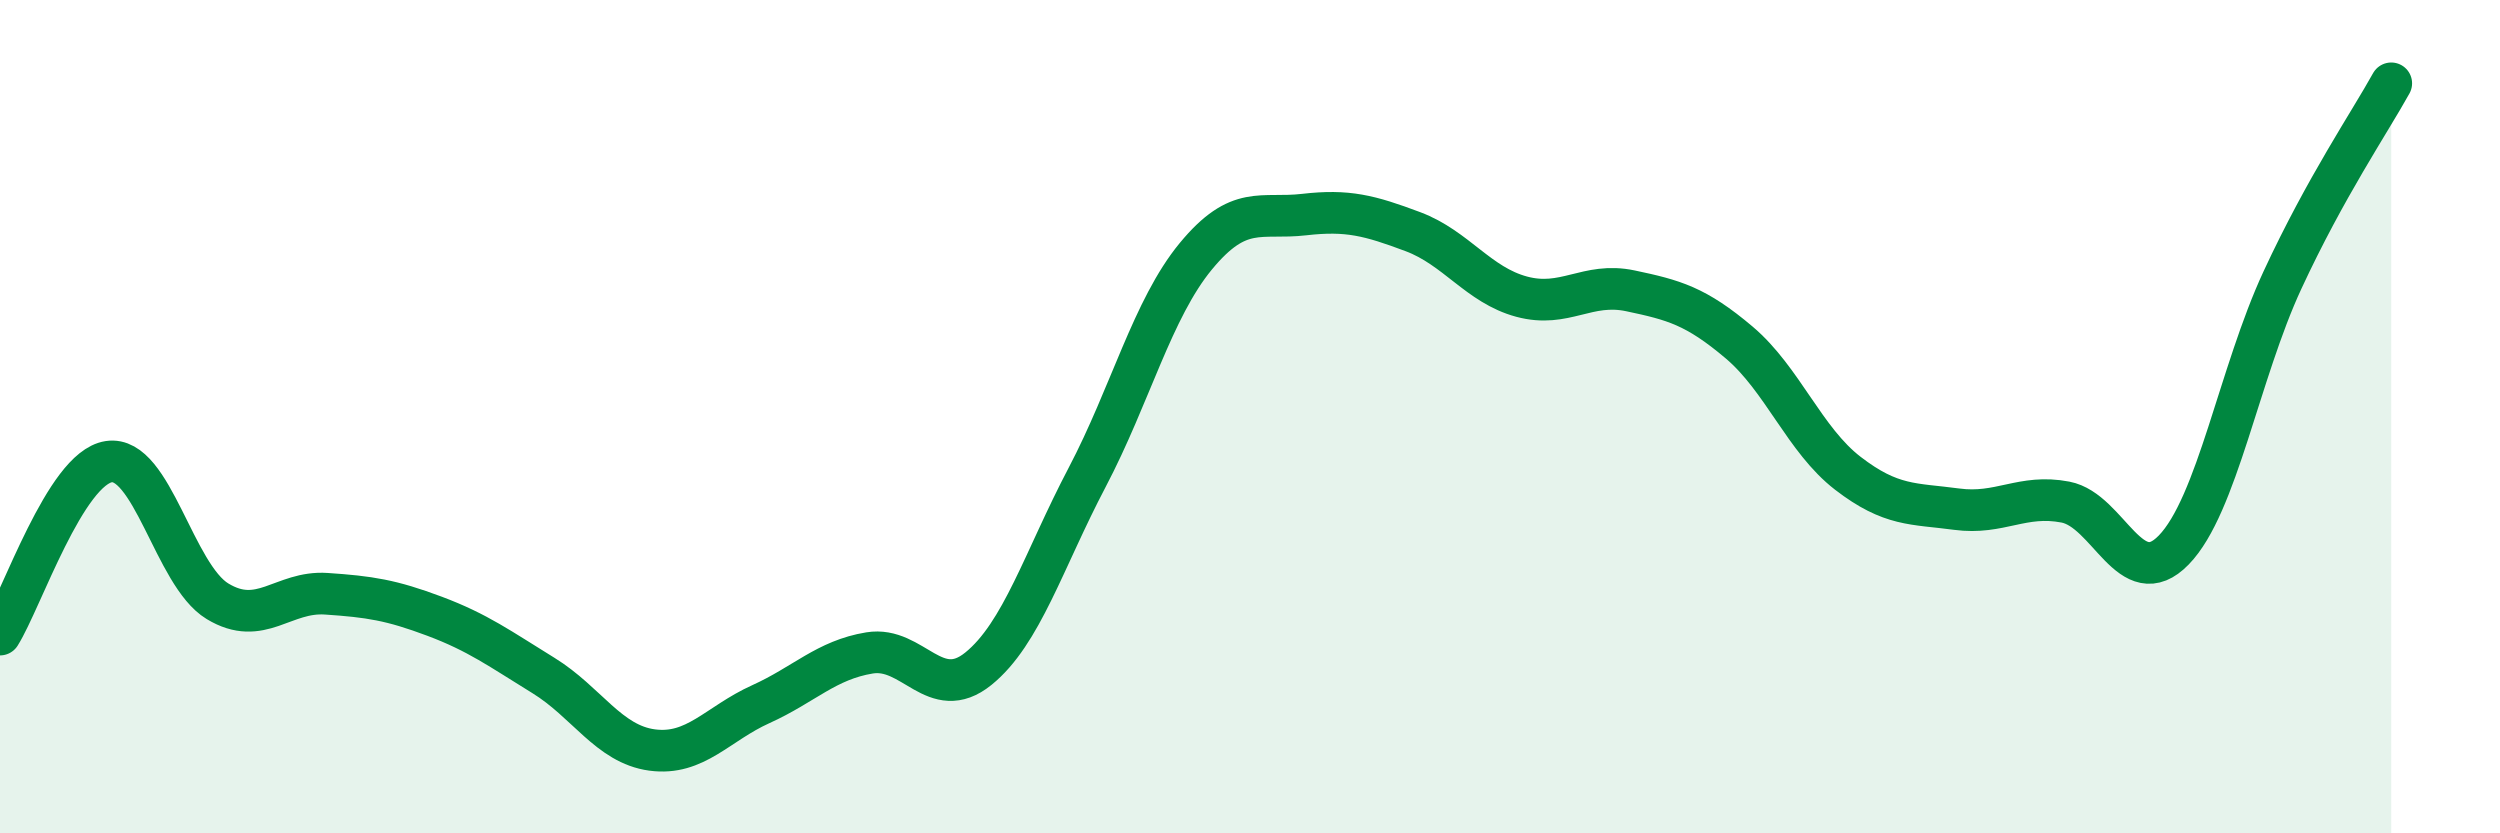
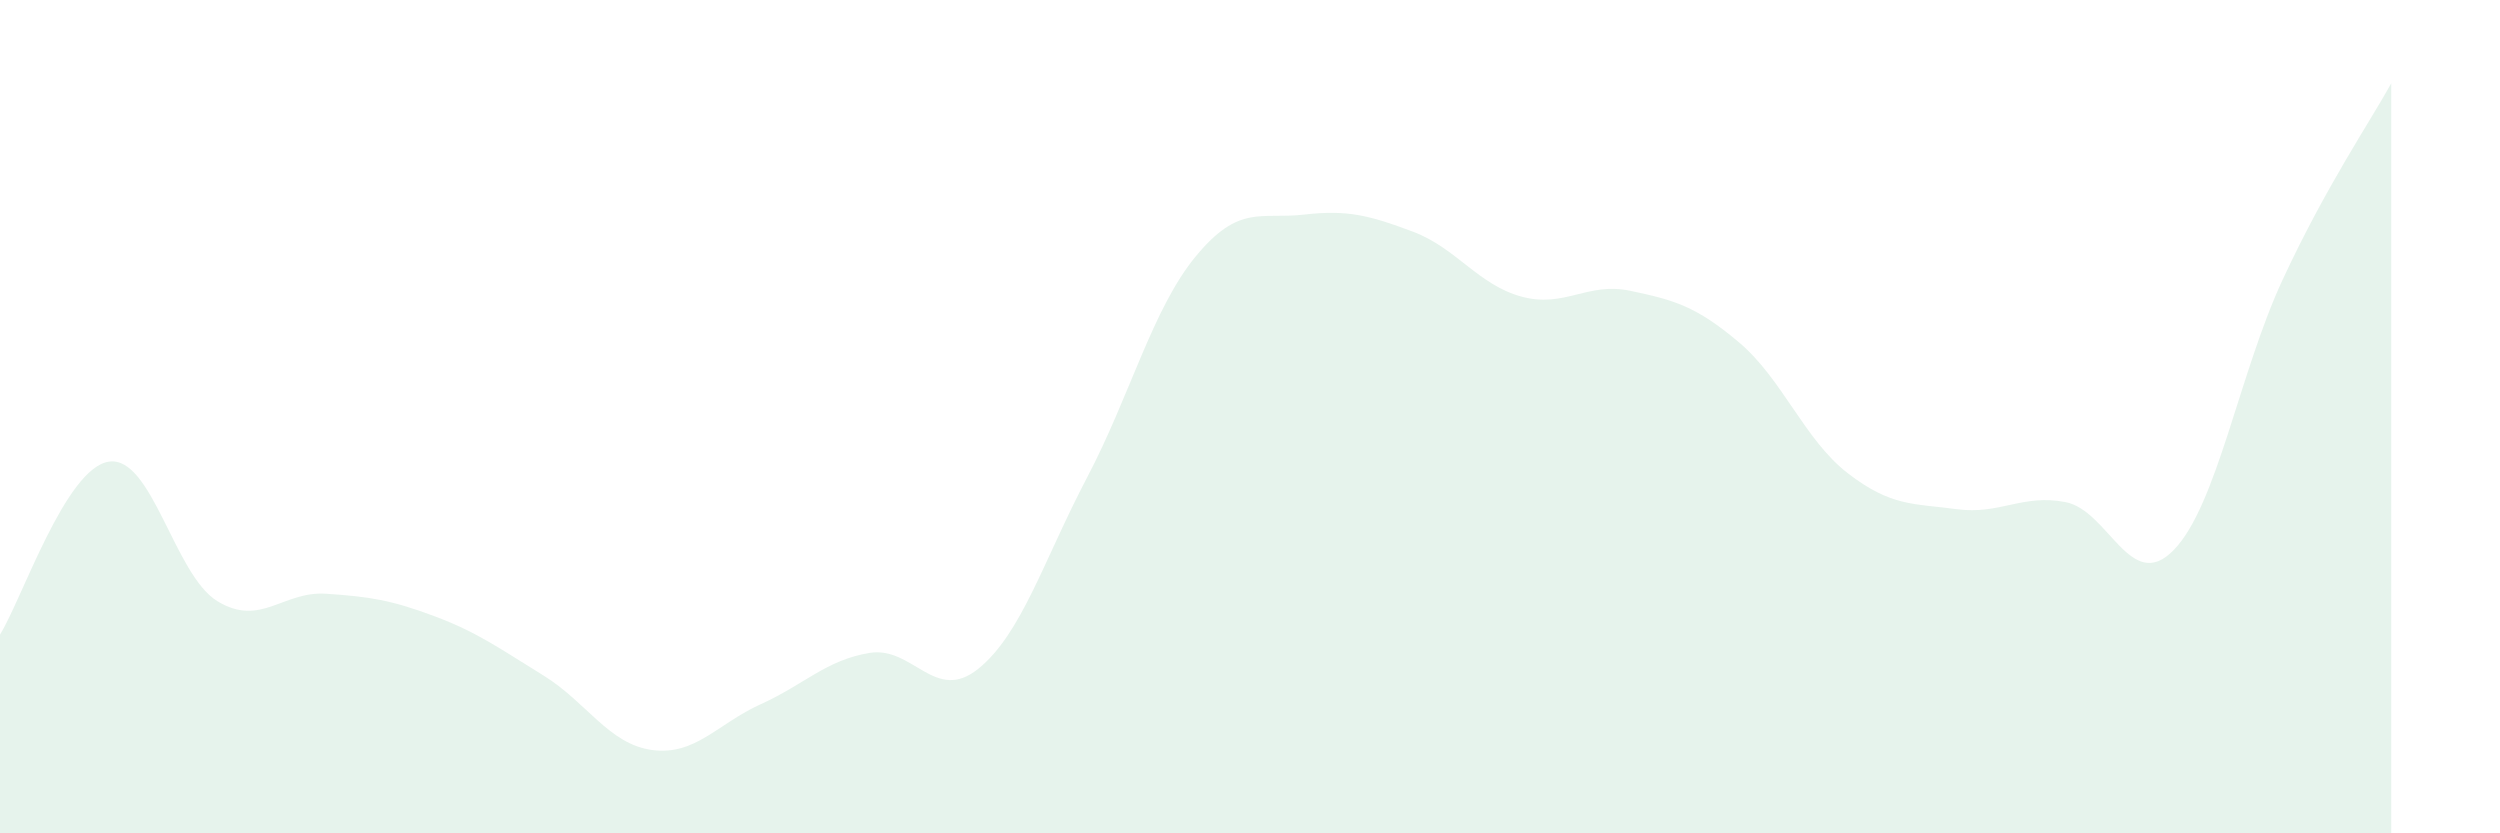
<svg xmlns="http://www.w3.org/2000/svg" width="60" height="20" viewBox="0 0 60 20">
  <path d="M 0,15.23 C 0.52,14.4 1.57,11.24 2.61,11.08 C 3.65,10.92 4.18,13.8 5.22,14.43 C 6.26,15.06 6.79,14.18 7.83,14.25 C 8.87,14.32 9.39,14.4 10.43,14.79 C 11.47,15.18 12,15.57 13.04,16.21 C 14.08,16.85 14.61,17.86 15.65,18 C 16.69,18.14 17.22,17.37 18.26,16.9 C 19.3,16.43 19.83,15.84 20.87,15.67 C 21.91,15.5 22.44,16.89 23.48,16.05 C 24.52,15.21 25.05,13.44 26.09,11.46 C 27.13,9.48 27.66,7.41 28.7,6.15 C 29.74,4.89 30.26,5.27 31.3,5.15 C 32.34,5.03 32.87,5.17 33.91,5.56 C 34.95,5.95 35.48,6.84 36.52,7.12 C 37.56,7.4 38.09,6.76 39.13,6.98 C 40.17,7.2 40.7,7.34 41.74,8.22 C 42.78,9.1 43.31,10.56 44.35,11.36 C 45.39,12.16 45.92,12.08 46.96,12.22 C 48,12.36 48.53,11.85 49.57,12.05 C 50.61,12.25 51.13,14.27 52.17,13.2 C 53.21,12.13 53.74,8.96 54.78,6.72 C 55.82,4.48 56.87,2.94 57.39,2L57.39 20L0 20Z" fill="#008740" opacity="0.1" stroke-linecap="round" stroke-linejoin="round" />
-   <path d="M 0,15.23 C 0.52,14.4 1.57,11.24 2.61,11.08 C 3.65,10.92 4.18,13.8 5.22,14.43 C 6.26,15.06 6.79,14.18 7.83,14.25 C 8.87,14.32 9.39,14.4 10.43,14.79 C 11.47,15.18 12,15.57 13.04,16.21 C 14.08,16.85 14.61,17.86 15.65,18 C 16.69,18.14 17.22,17.37 18.26,16.9 C 19.3,16.43 19.83,15.84 20.87,15.67 C 21.91,15.5 22.44,16.89 23.48,16.05 C 24.52,15.21 25.05,13.44 26.09,11.46 C 27.13,9.48 27.66,7.41 28.7,6.15 C 29.74,4.89 30.26,5.27 31.3,5.15 C 32.34,5.03 32.87,5.17 33.91,5.56 C 34.95,5.95 35.48,6.84 36.52,7.12 C 37.56,7.4 38.09,6.76 39.13,6.98 C 40.17,7.2 40.7,7.34 41.74,8.22 C 42.78,9.1 43.31,10.56 44.35,11.36 C 45.39,12.16 45.92,12.08 46.96,12.22 C 48,12.36 48.53,11.85 49.57,12.05 C 50.61,12.25 51.13,14.27 52.17,13.2 C 53.21,12.13 53.74,8.96 54.78,6.72 C 55.82,4.48 56.87,2.94 57.39,2" stroke="#008740" stroke-width="1" fill="none" stroke-linecap="round" stroke-linejoin="round" />
</svg>